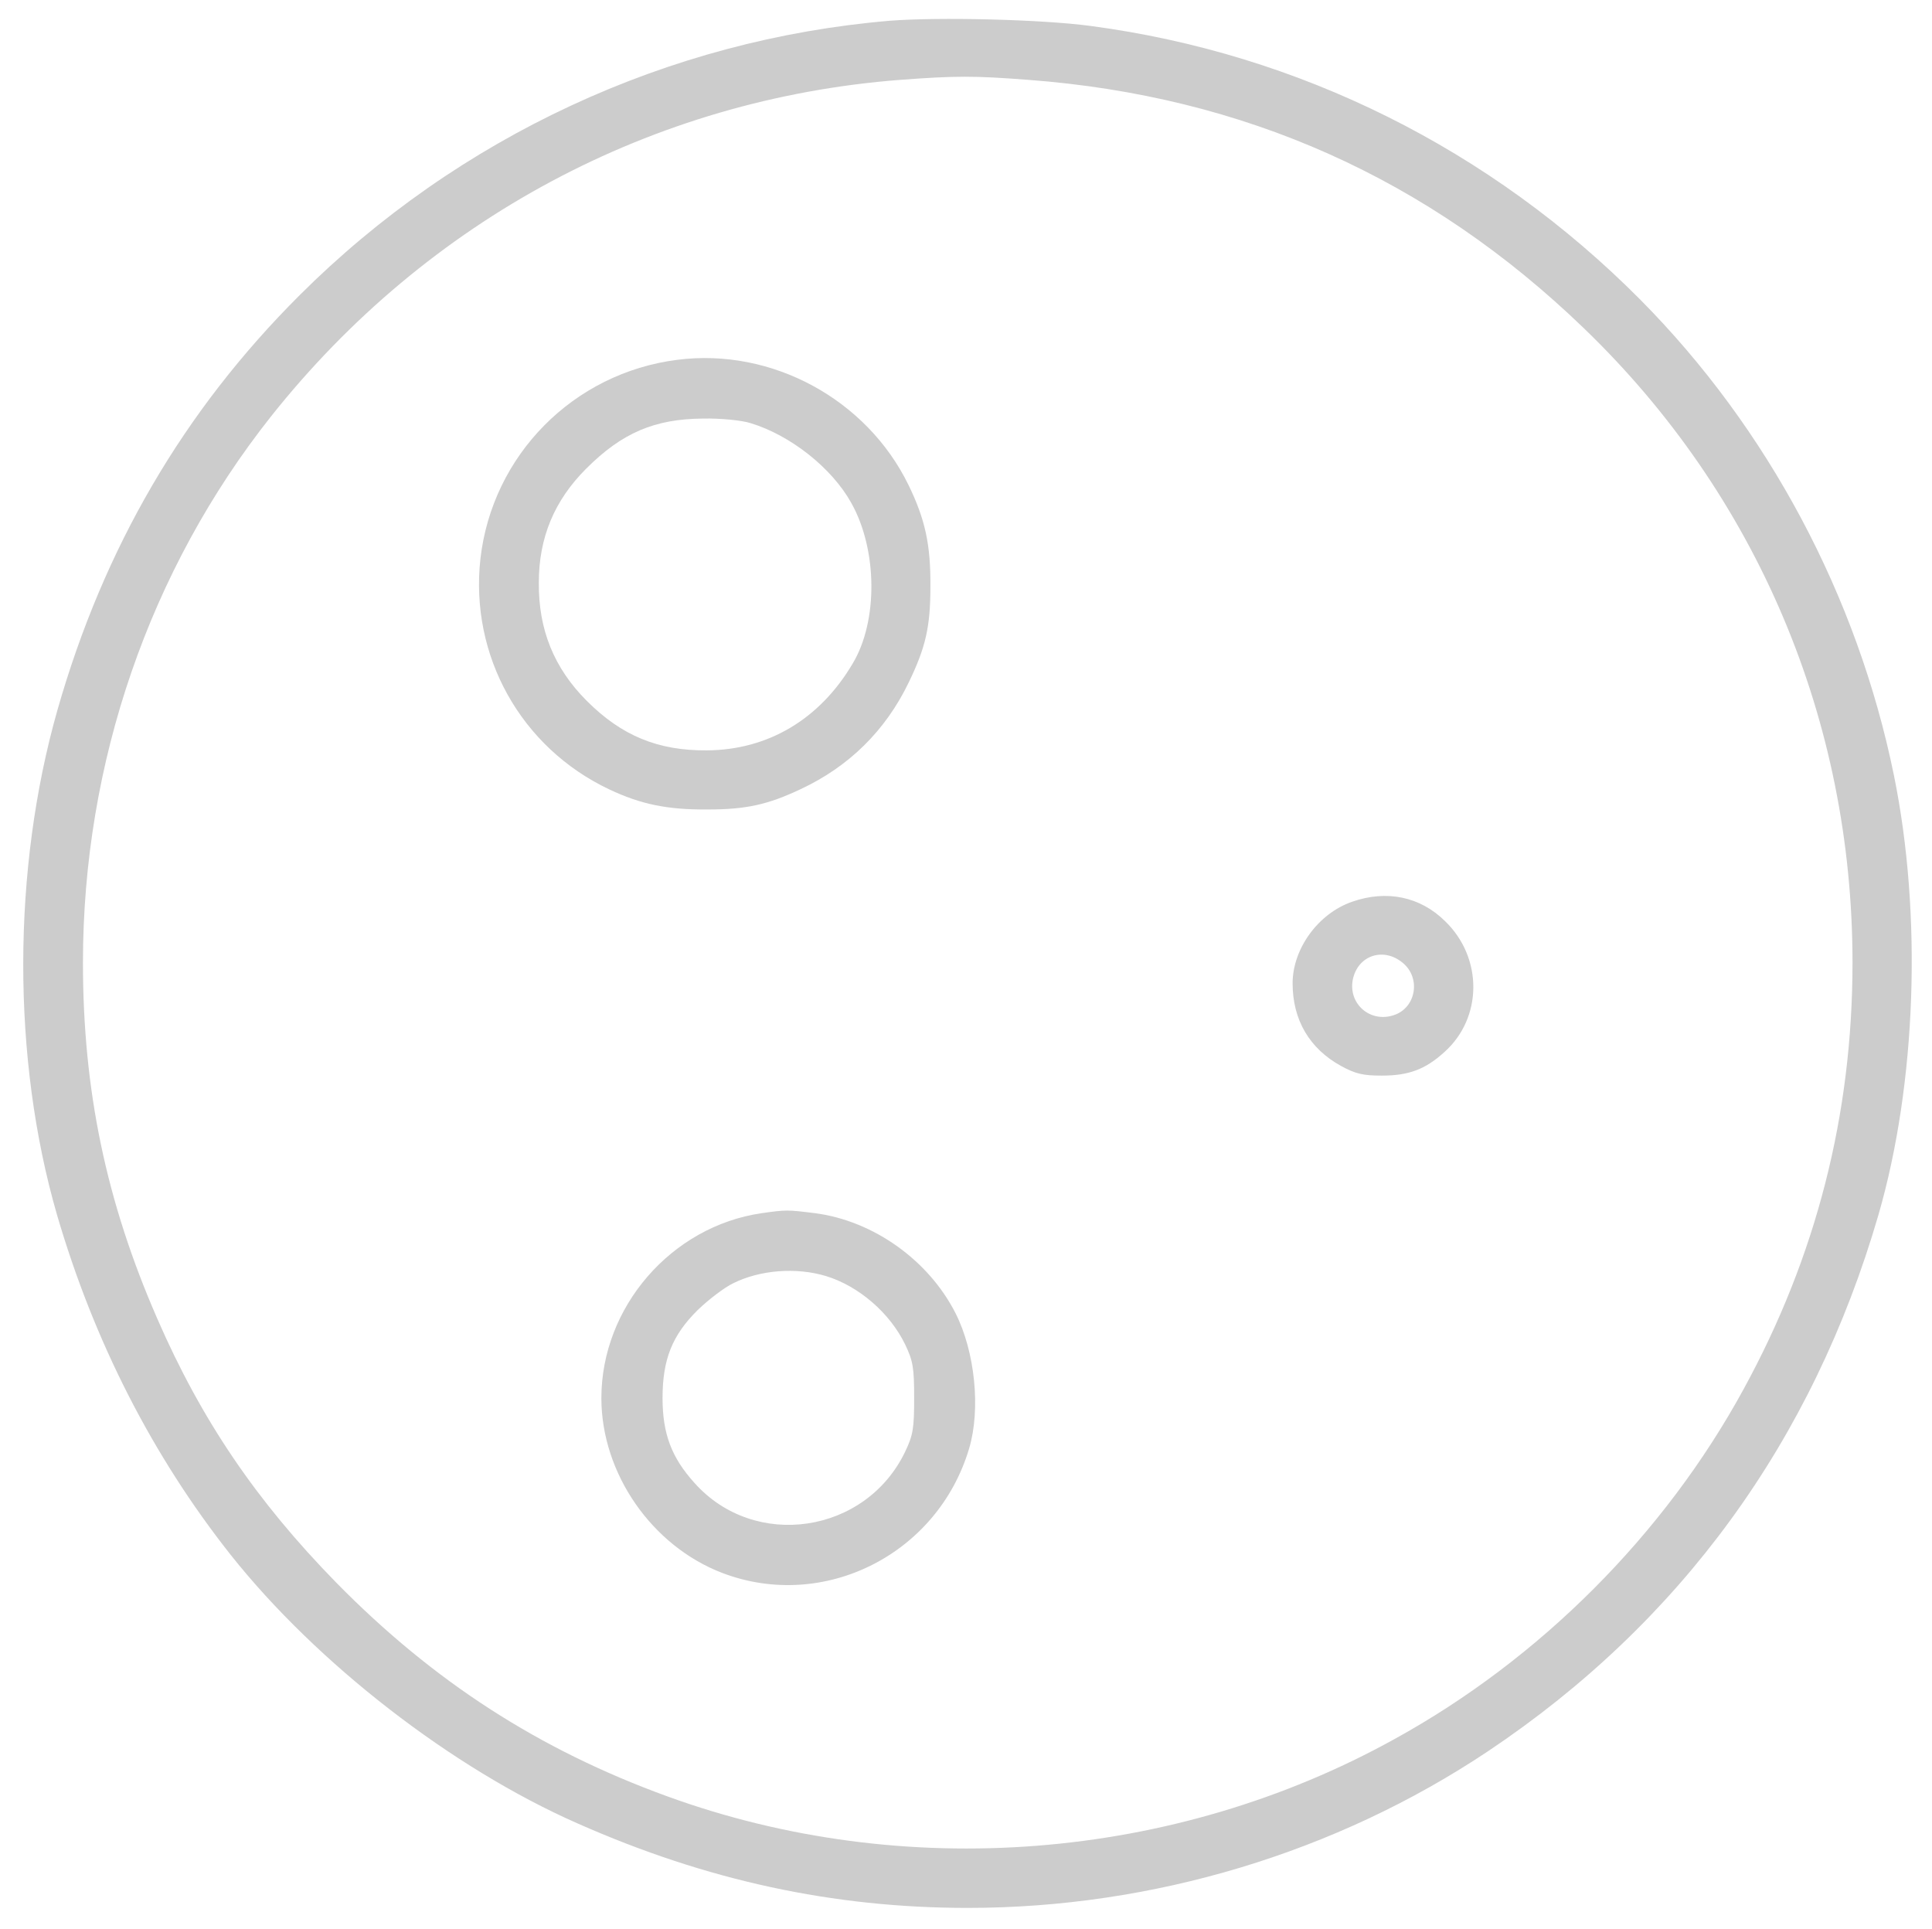
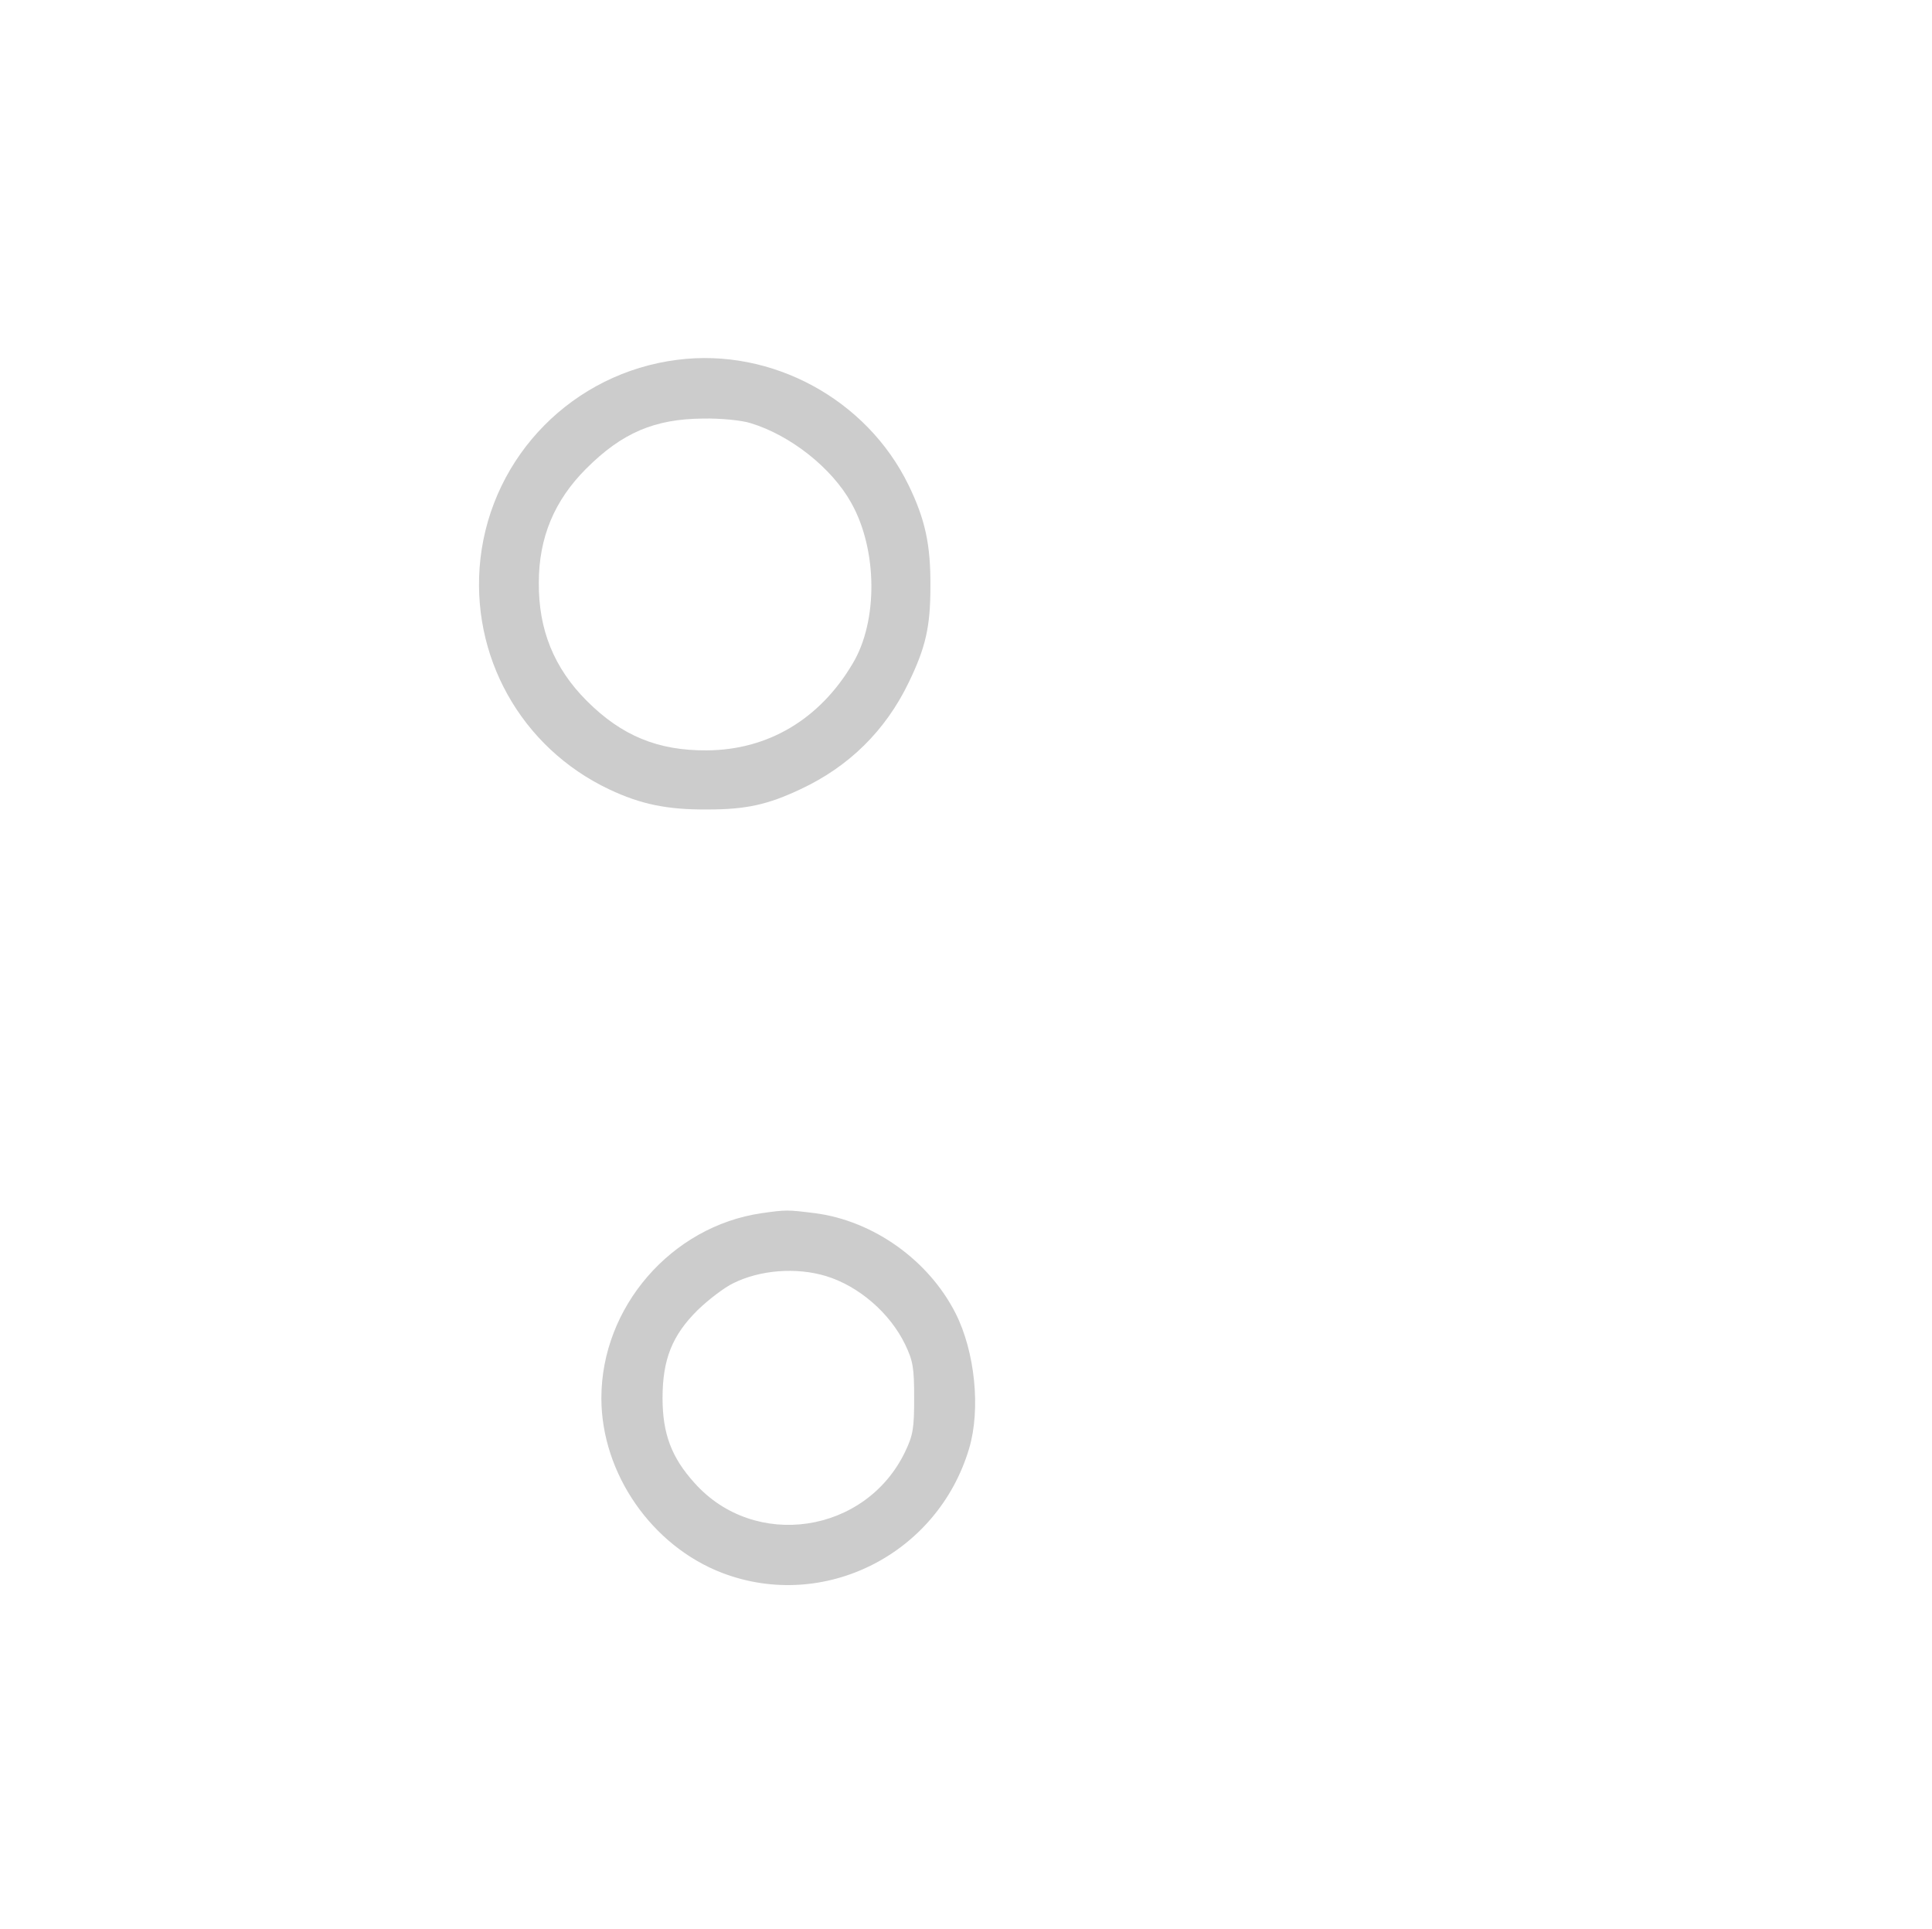
<svg xmlns="http://www.w3.org/2000/svg" version="1.0" width="559pt" height="558pt" viewBox="0 0 559 558" preserveAspectRatio="xMidYMid meet">
  <g transform="translate(0,558) scale(0.1,-0.1)" fill="#CCCCCC" stroke="none">
-     <path d="M2575 5520 c-642 -54 -1249 -336 -1708 -794 -336 -335 -567 -731 -701 -1201 -131 -461 -132 -1008 -1 -1460 107 -366 276 -697 502 -983 250 -315 641 -618 1005 -778 373 -165 739 -244 1128 -244 536 0 1066 160 1505 453 558 373 940 898 1130 1552 110 380 127 868 45 1271 -106 520 -365 1005 -734 1377 -432 435 -987 712 -1591 792 -142 19 -439 26 -580 15z m400 -171 c625 -47 1158 -285 1607 -718 502 -483 778 -1136 778 -1836 0 -440 -105 -850 -315 -1234 -229 -420 -589 -781 -1011 -1013 -638 -353 -1420 -414 -2104 -165 -371 135 -676 332 -957 618 -231 236 -390 470 -518 764 -148 339 -215 661 -215 1030 0 578 193 1137 544 1580 453 571 1105 919 1821 974 160 12 214 12 370 0z" />
    <path d="M1960 4539 c-301 -38 -536 -276 -570 -576 -31 -280 117 -546 373 -667 91 -43 168 -59 285 -58 111 0 174 14 269 59 139 65 245 169 312 308 49 101 63 161 63 277 1 122 -15 195 -63 294 -121 249 -396 398 -669 363z m211 -183 c116 -35 236 -130 292 -231 76 -135 78 -342 4 -465 -95 -161 -245 -250 -422 -251 -141 -1 -246 42 -347 143 -95 95 -140 206 -139 342 0 131 45 238 137 330 104 104 198 144 339 145 50 1 110 -5 136 -13z" />
-     <path d="M3912 2971 c-98 -34 -172 -136 -172 -236 0 -106 49 -189 140 -239 42 -23 64 -28 118 -28 78 0 126 18 181 68 111 99 112 273 2 379 -72 71 -169 91 -269 56z m147 -177 c53 -44 38 -130 -26 -151 -68 -23 -132 32 -119 102 14 71 89 96 145 49z" />
    <path d="M2204 2070 c-262 -38 -464 -272 -464 -535 0 -218 146 -428 350 -506 294 -112 623 54 714 360 34 114 17 280 -39 391 -78 154 -238 268 -407 290 -81 10 -83 10 -154 0z m186 -182 c95 -29 185 -107 229 -198 23 -48 26 -68 26 -155 0 -87 -3 -107 -26 -155 -114 -238 -436 -286 -610 -90 -66 73 -92 142 -92 245 0 112 28 182 102 255 31 30 77 65 102 77 78 39 183 47 269 21z" />
  </g>
</svg>